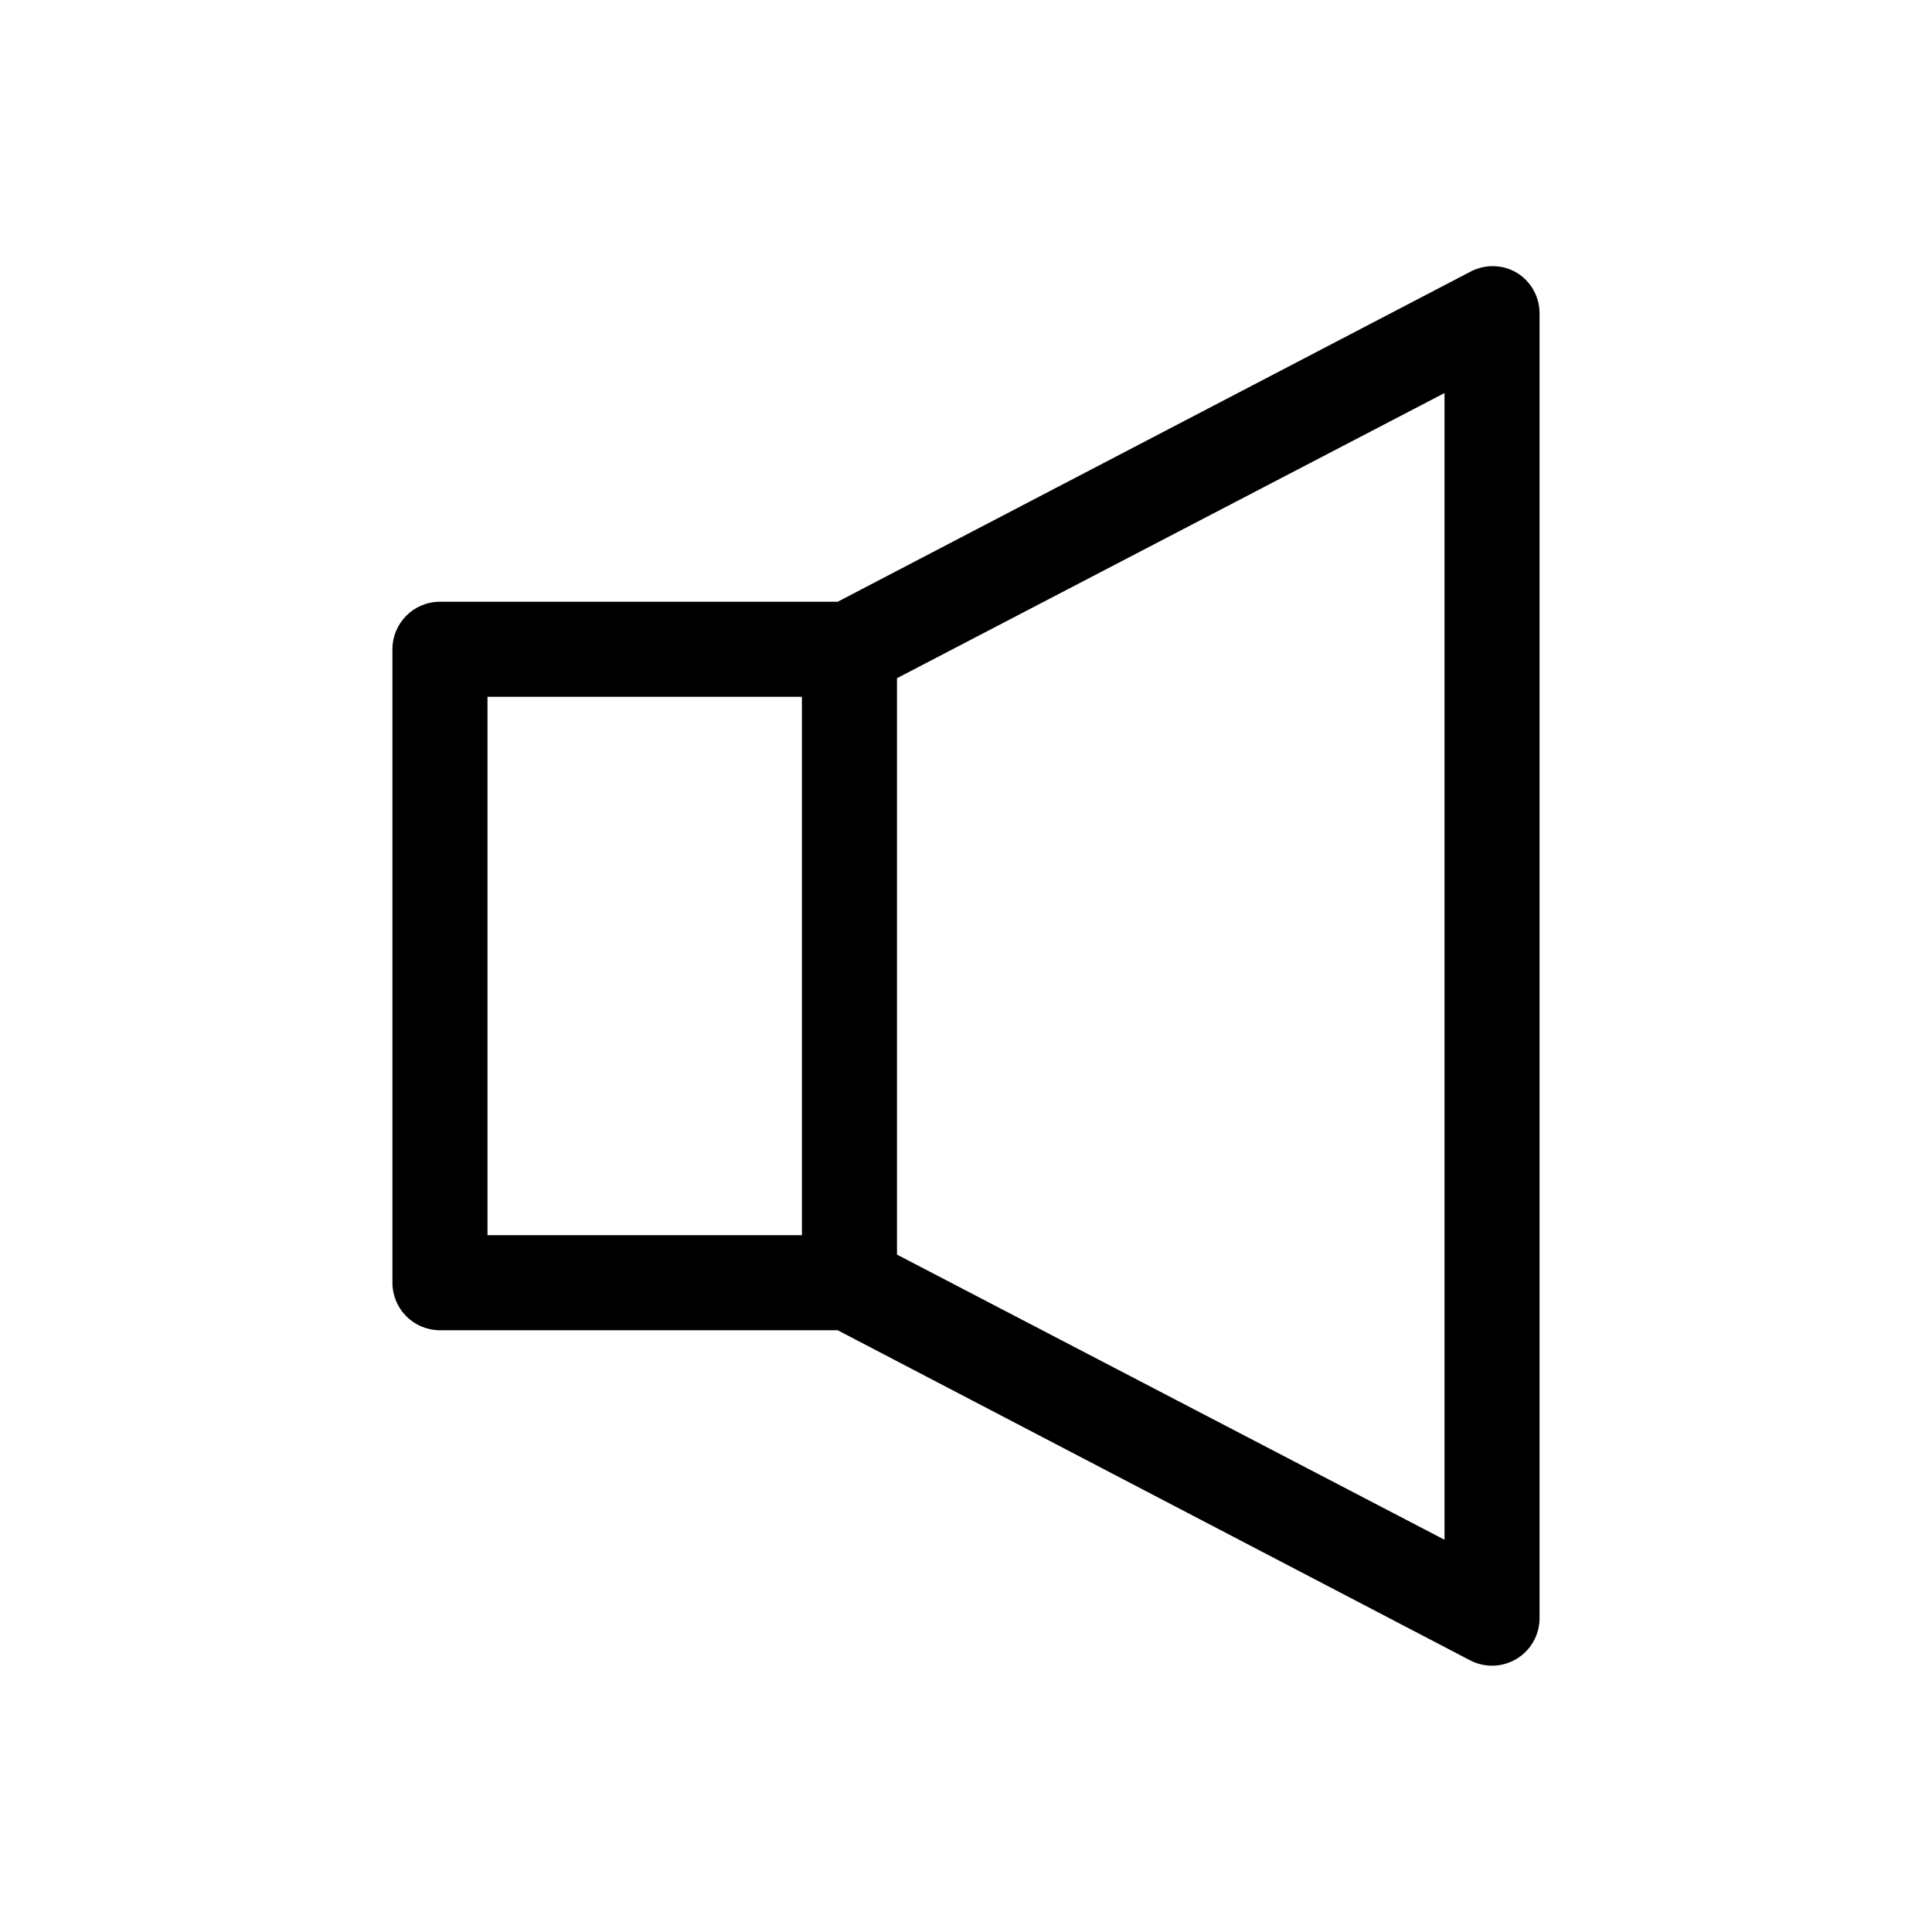
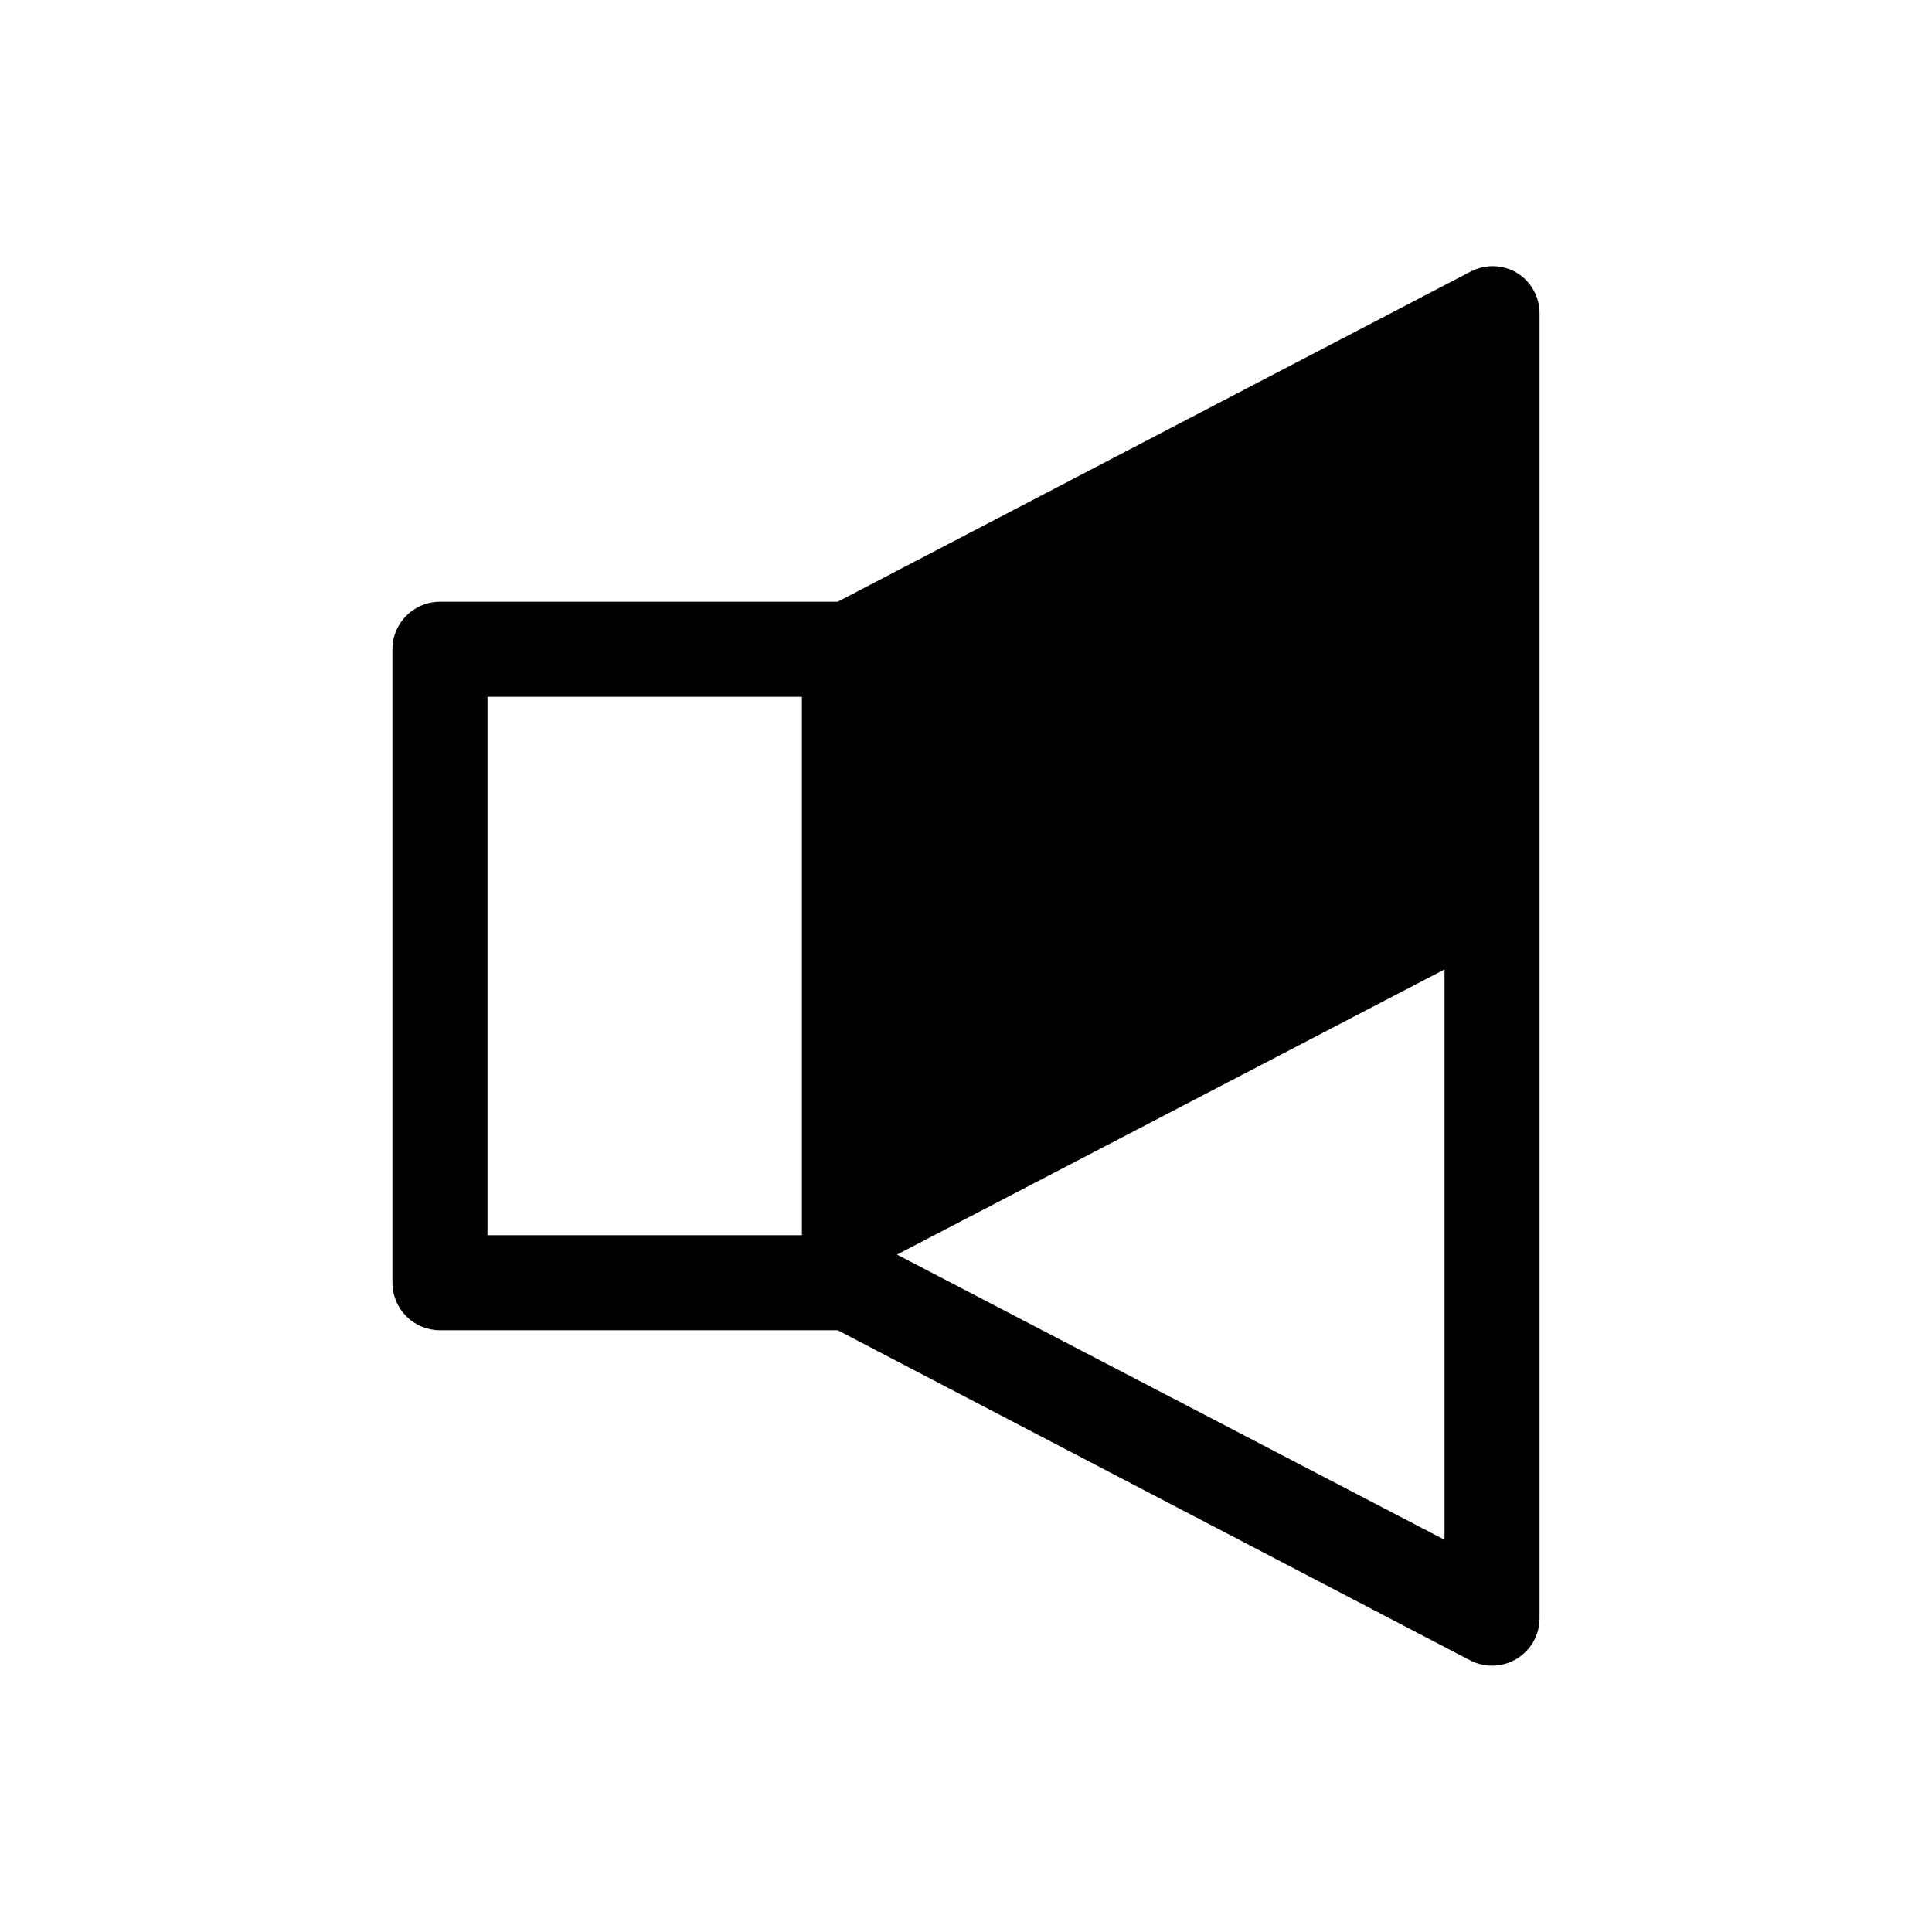
<svg xmlns="http://www.w3.org/2000/svg" fill="#000000" width="800px" height="800px" version="1.1" viewBox="144 144 512 512">
-   <path d="m546.1 216.36c-3.762-2.281-8.438-2.434-12.34-0.402l-167.77 87.512h-105.4c-6.957 0-12.594 5.641-12.594 12.594v167.87c0 3.34 1.328 6.543 3.688 8.906 2.363 2.363 5.566 3.688 8.906 3.688h105.4l167.57 87.461c3.91 2.047 8.602 1.902 12.375-0.387 3.773-2.289 6.074-6.383 6.062-10.797v-345.66c0.043-4.371-2.188-8.453-5.894-10.781zm-272.91 112.3h83.328v142.68h-83.328zm253.62 223.39-145.1-75.57v-152.75l145.1-75.57z" />
+   <path d="m546.1 216.36c-3.762-2.281-8.438-2.434-12.34-0.402l-167.77 87.512h-105.4c-6.957 0-12.594 5.641-12.594 12.594v167.87c0 3.34 1.328 6.543 3.688 8.906 2.363 2.363 5.566 3.688 8.906 3.688h105.4l167.57 87.461c3.91 2.047 8.602 1.902 12.375-0.387 3.773-2.289 6.074-6.383 6.062-10.797v-345.66c0.043-4.371-2.188-8.453-5.894-10.781zm-272.91 112.3h83.328v142.68h-83.328zm253.62 223.39-145.1-75.57l145.1-75.57z" />
</svg>